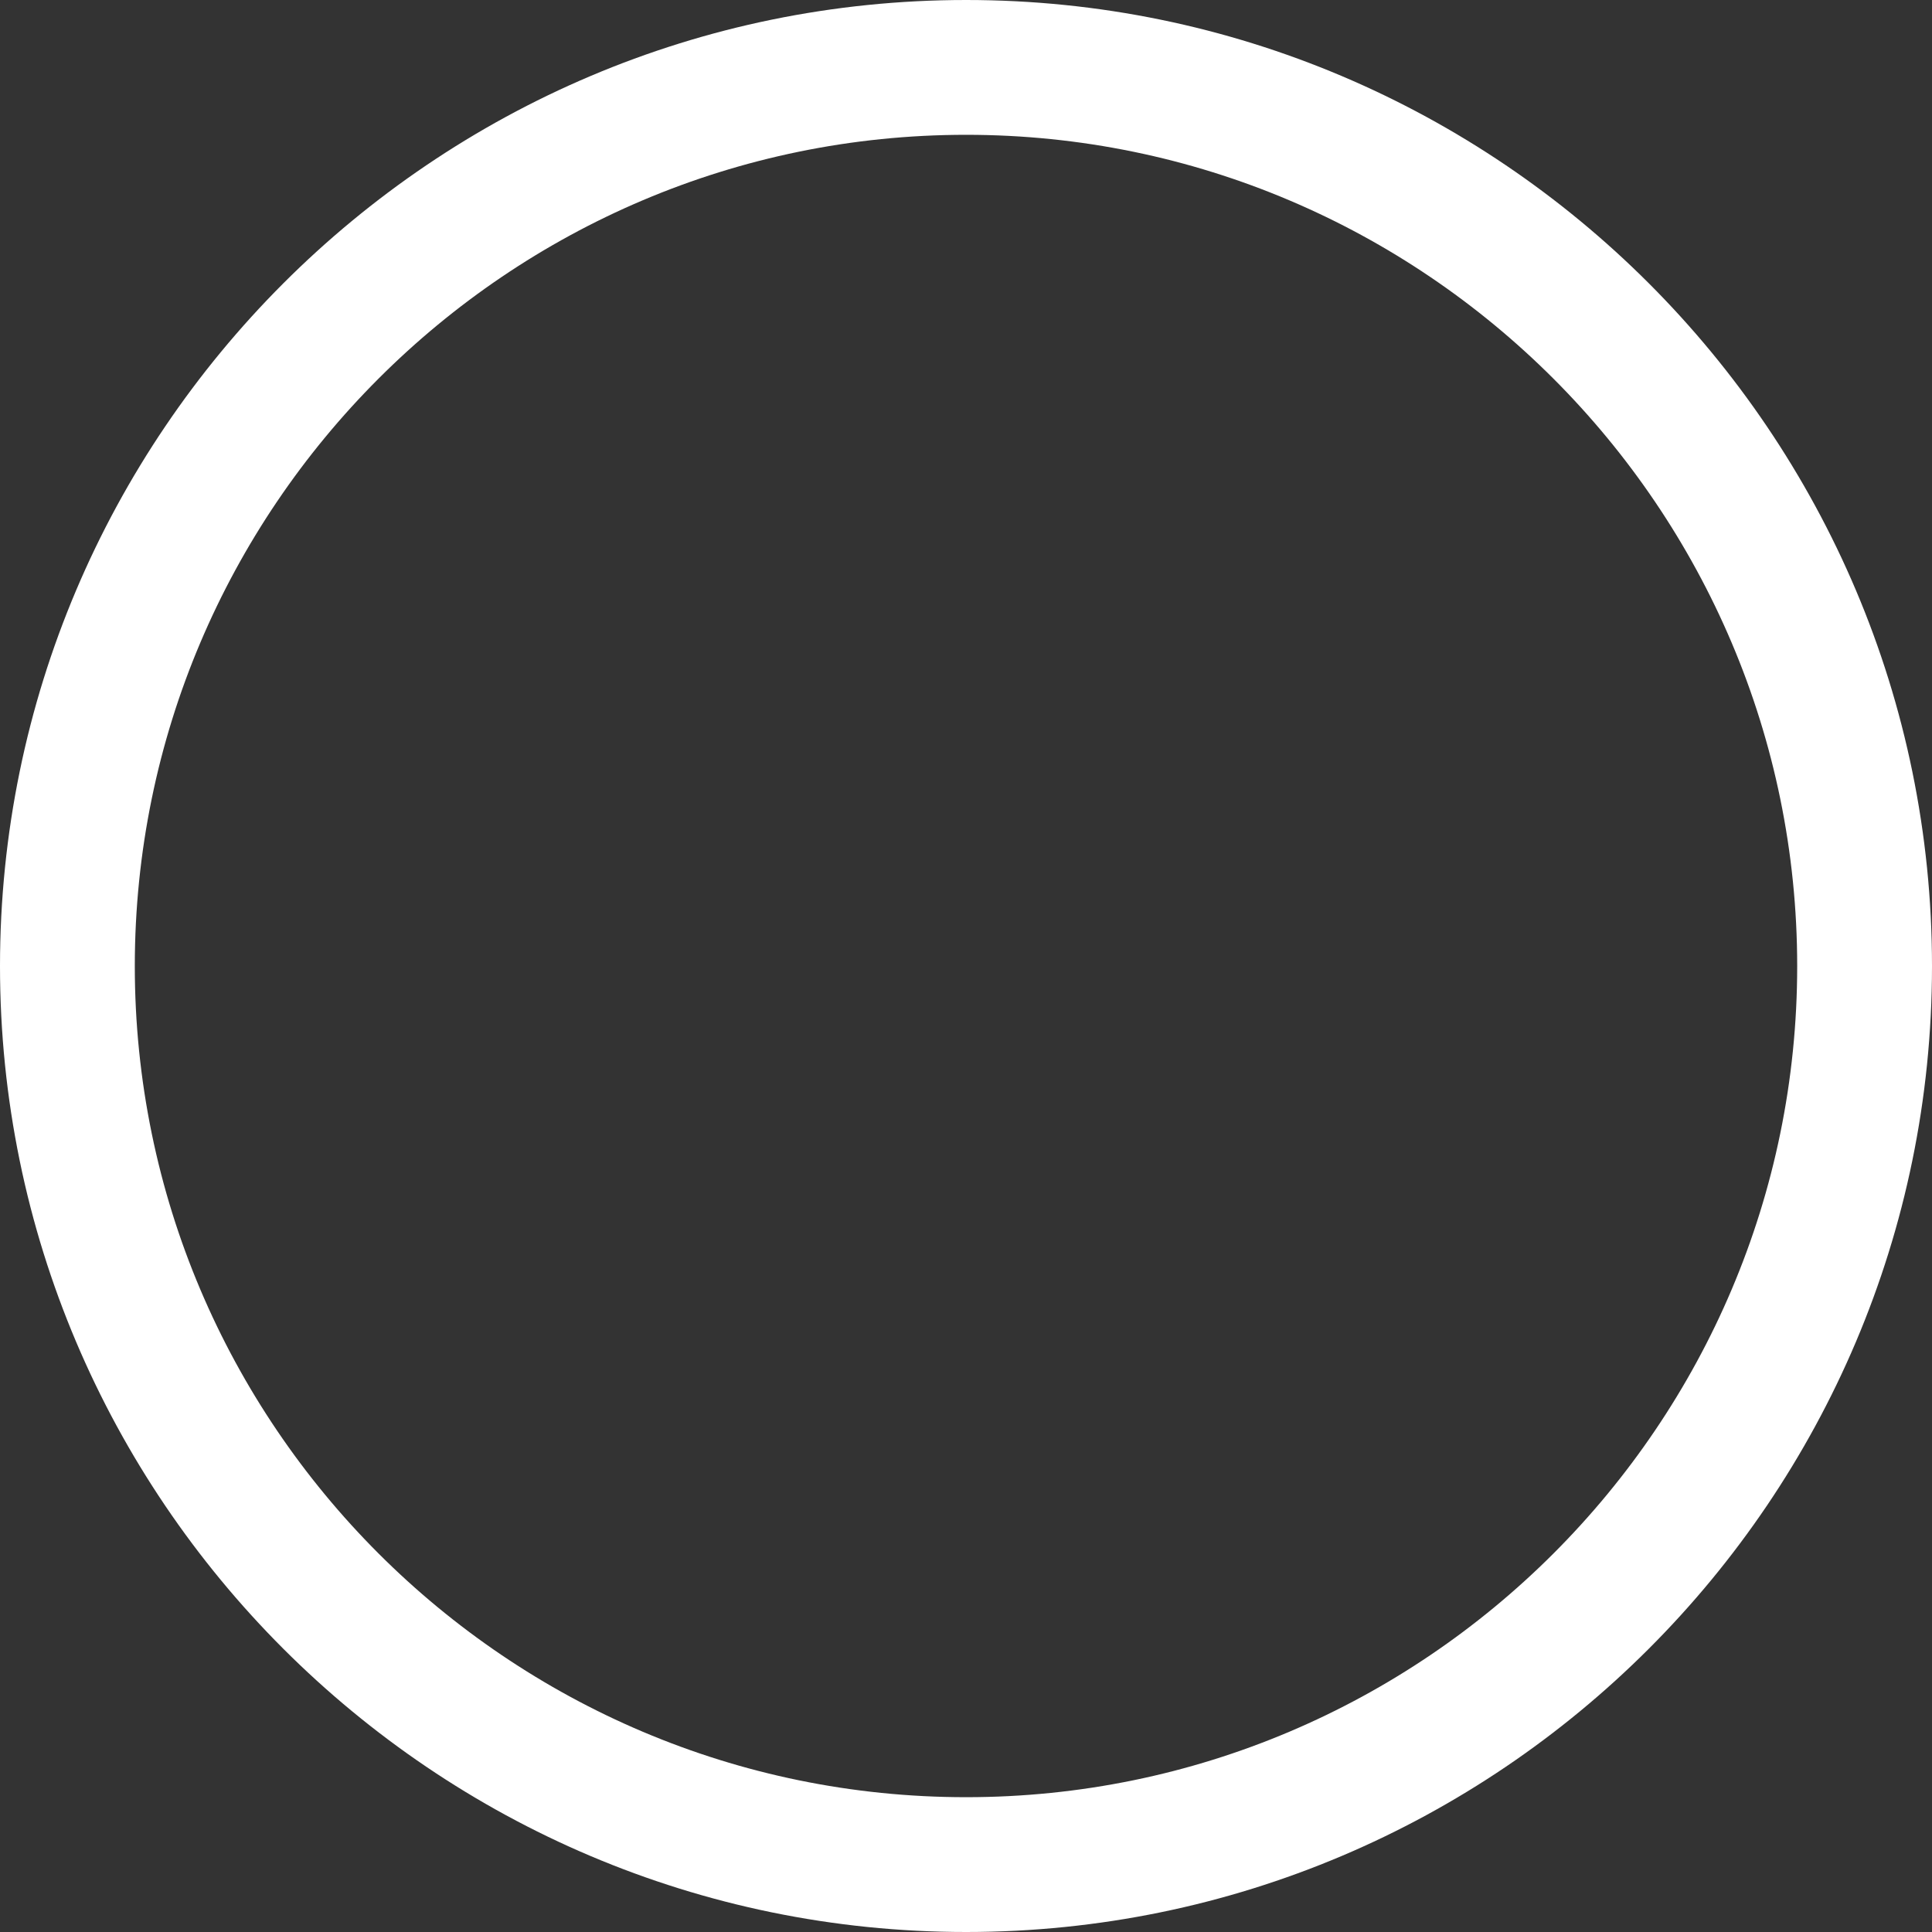
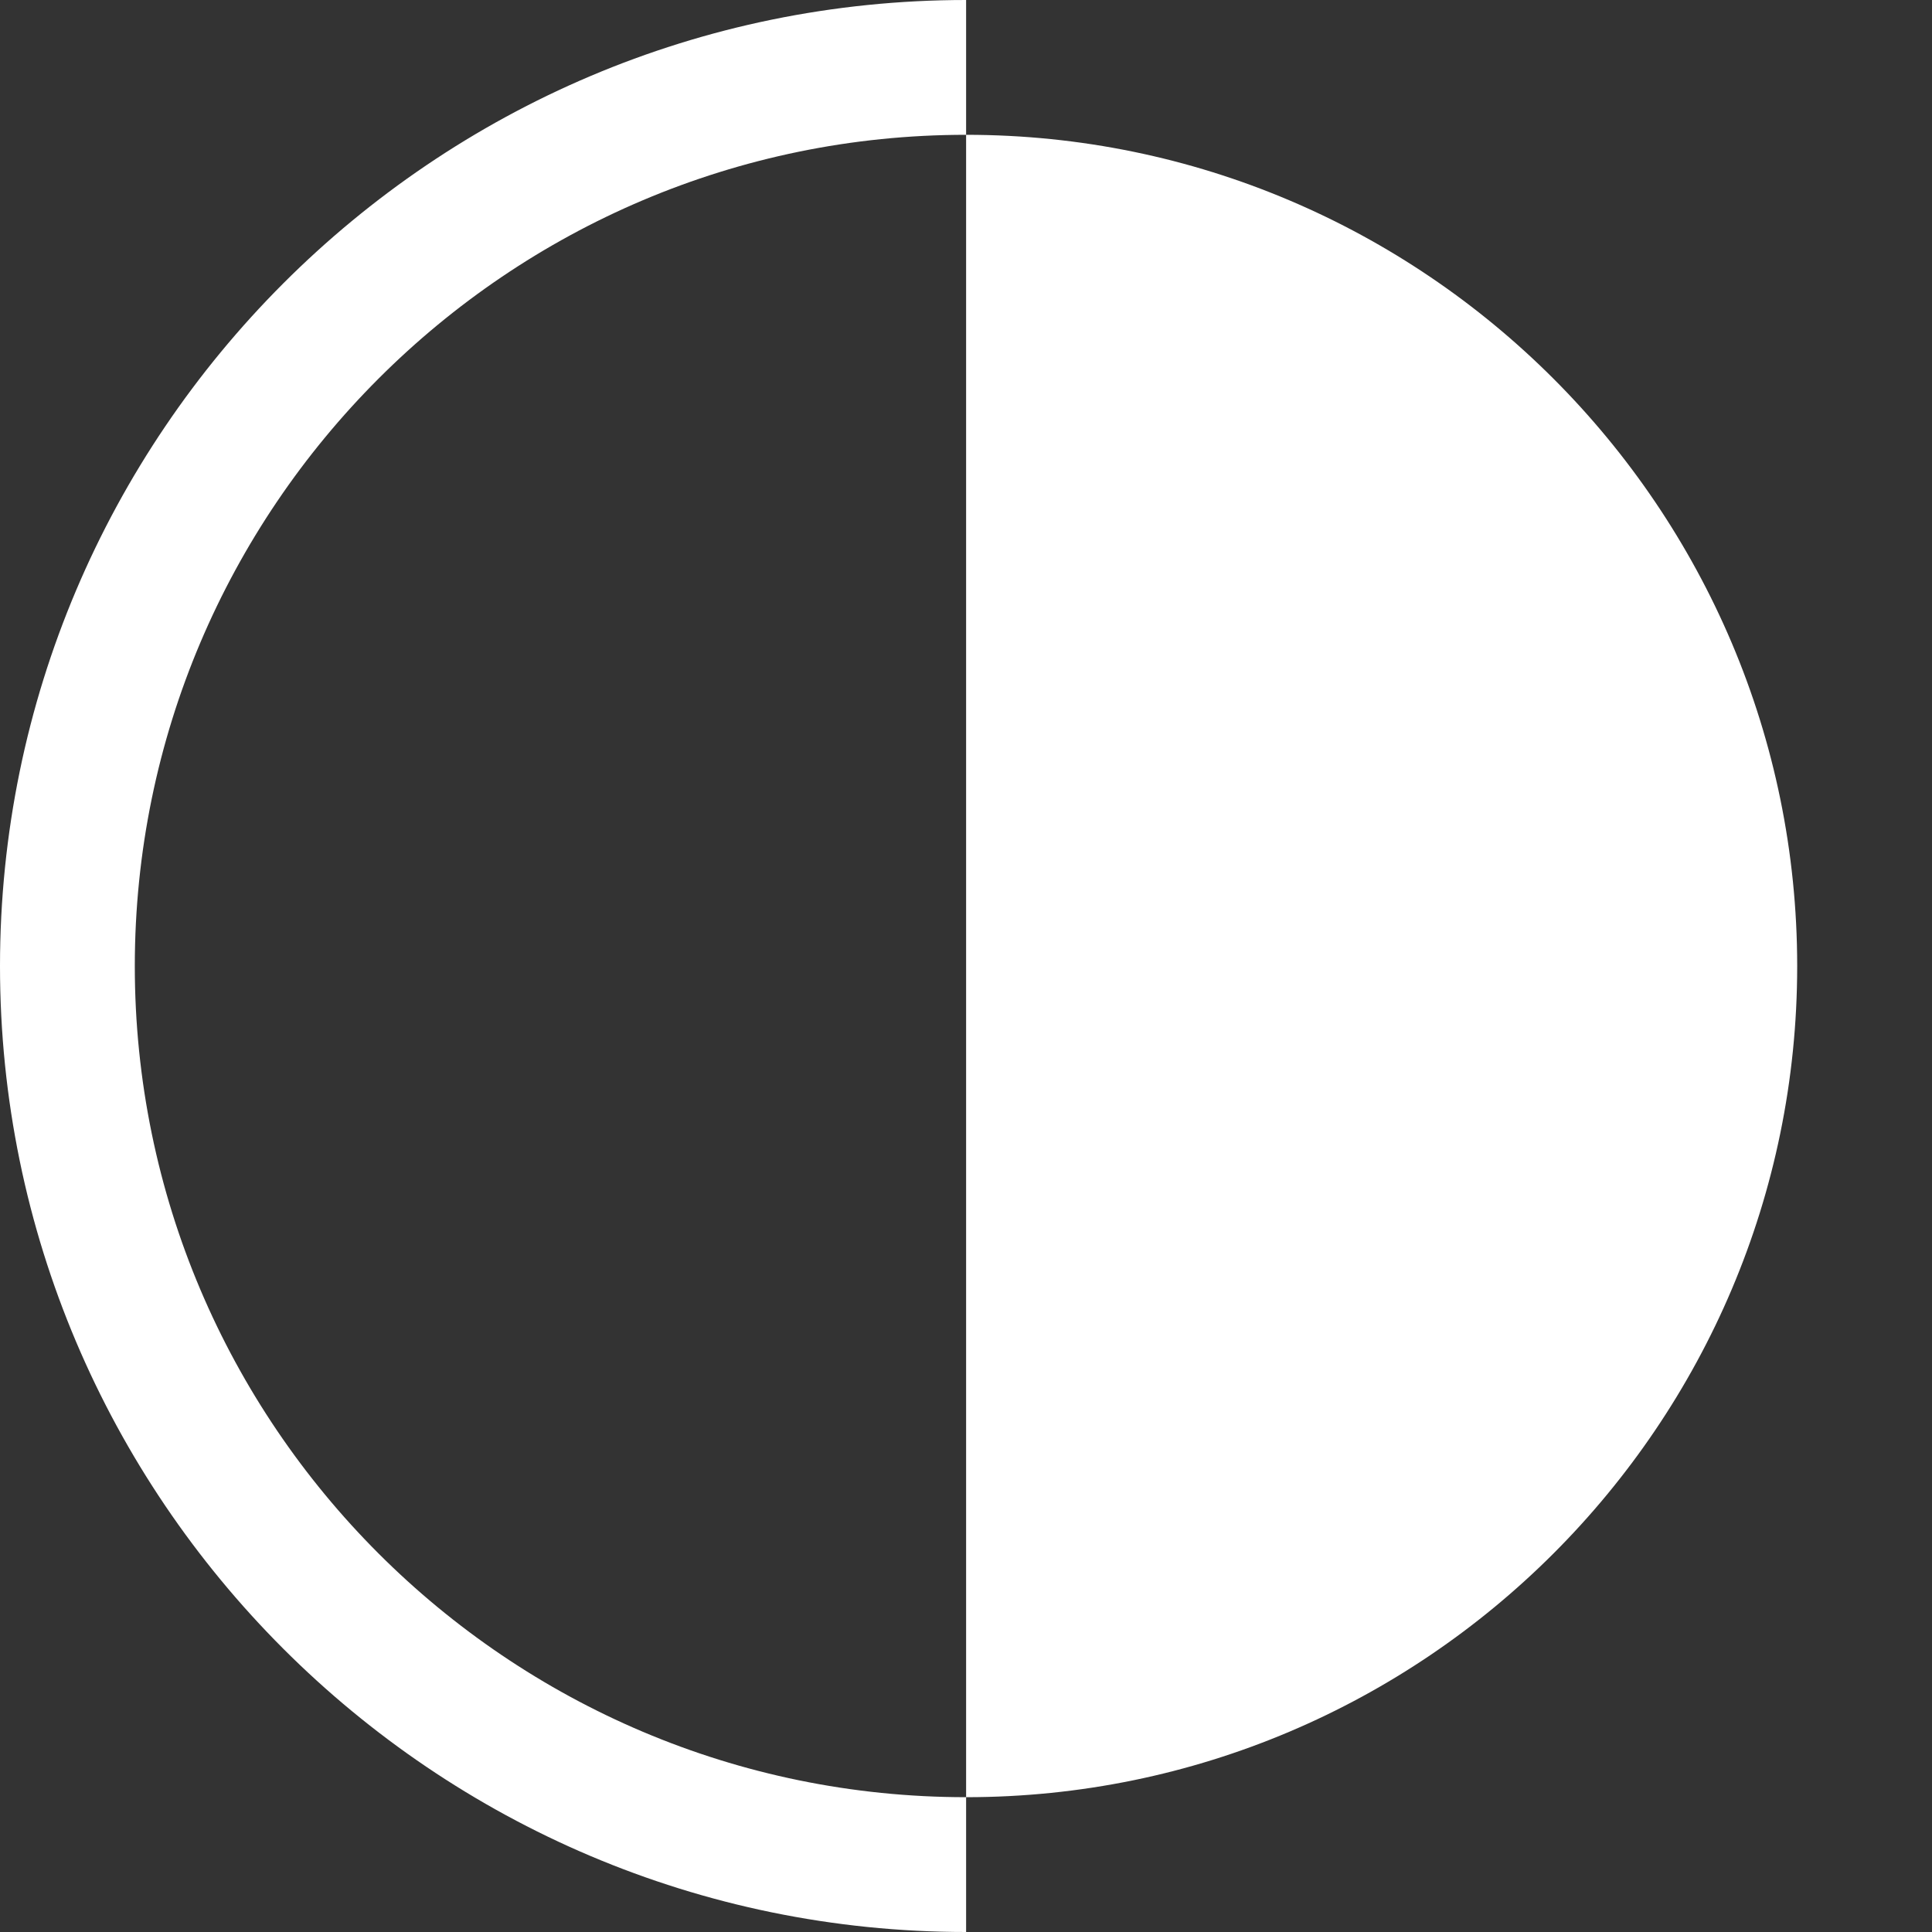
<svg xmlns="http://www.w3.org/2000/svg" id="Layer_2" data-name="Layer 2" viewBox="0 0 85.99 85.99">
  <rect x="0" y="0" width="85.99" height="85.99" fill="#333333" stroke="none" />
  <defs>
    <style>
      .cls-1 {
        fill: #fff;
      }
    </style>
  </defs>
  <g id="Layer_2-2" data-name="Layer 2">
-     <path class="cls-1" d="M43,85.99C19.29,85.99,0,66.7,0,43S19.29,0,43,0s42.99,19.29,42.99,43-19.29,42.99-42.99,42.99ZM43,6C22.6,6,6,22.6,6,43s16.6,36.99,37,36.99,36.99-16.6,36.99-36.99S63.39,6,43,6Z" />
+     <path class="cls-1" d="M43,85.99C19.29,85.99,0,66.7,0,43S19.29,0,43,0ZM43,6C22.6,6,6,22.6,6,43s16.6,36.99,37,36.99,36.99-16.6,36.99-36.99S63.39,6,43,6Z" />
  </g>
</svg>